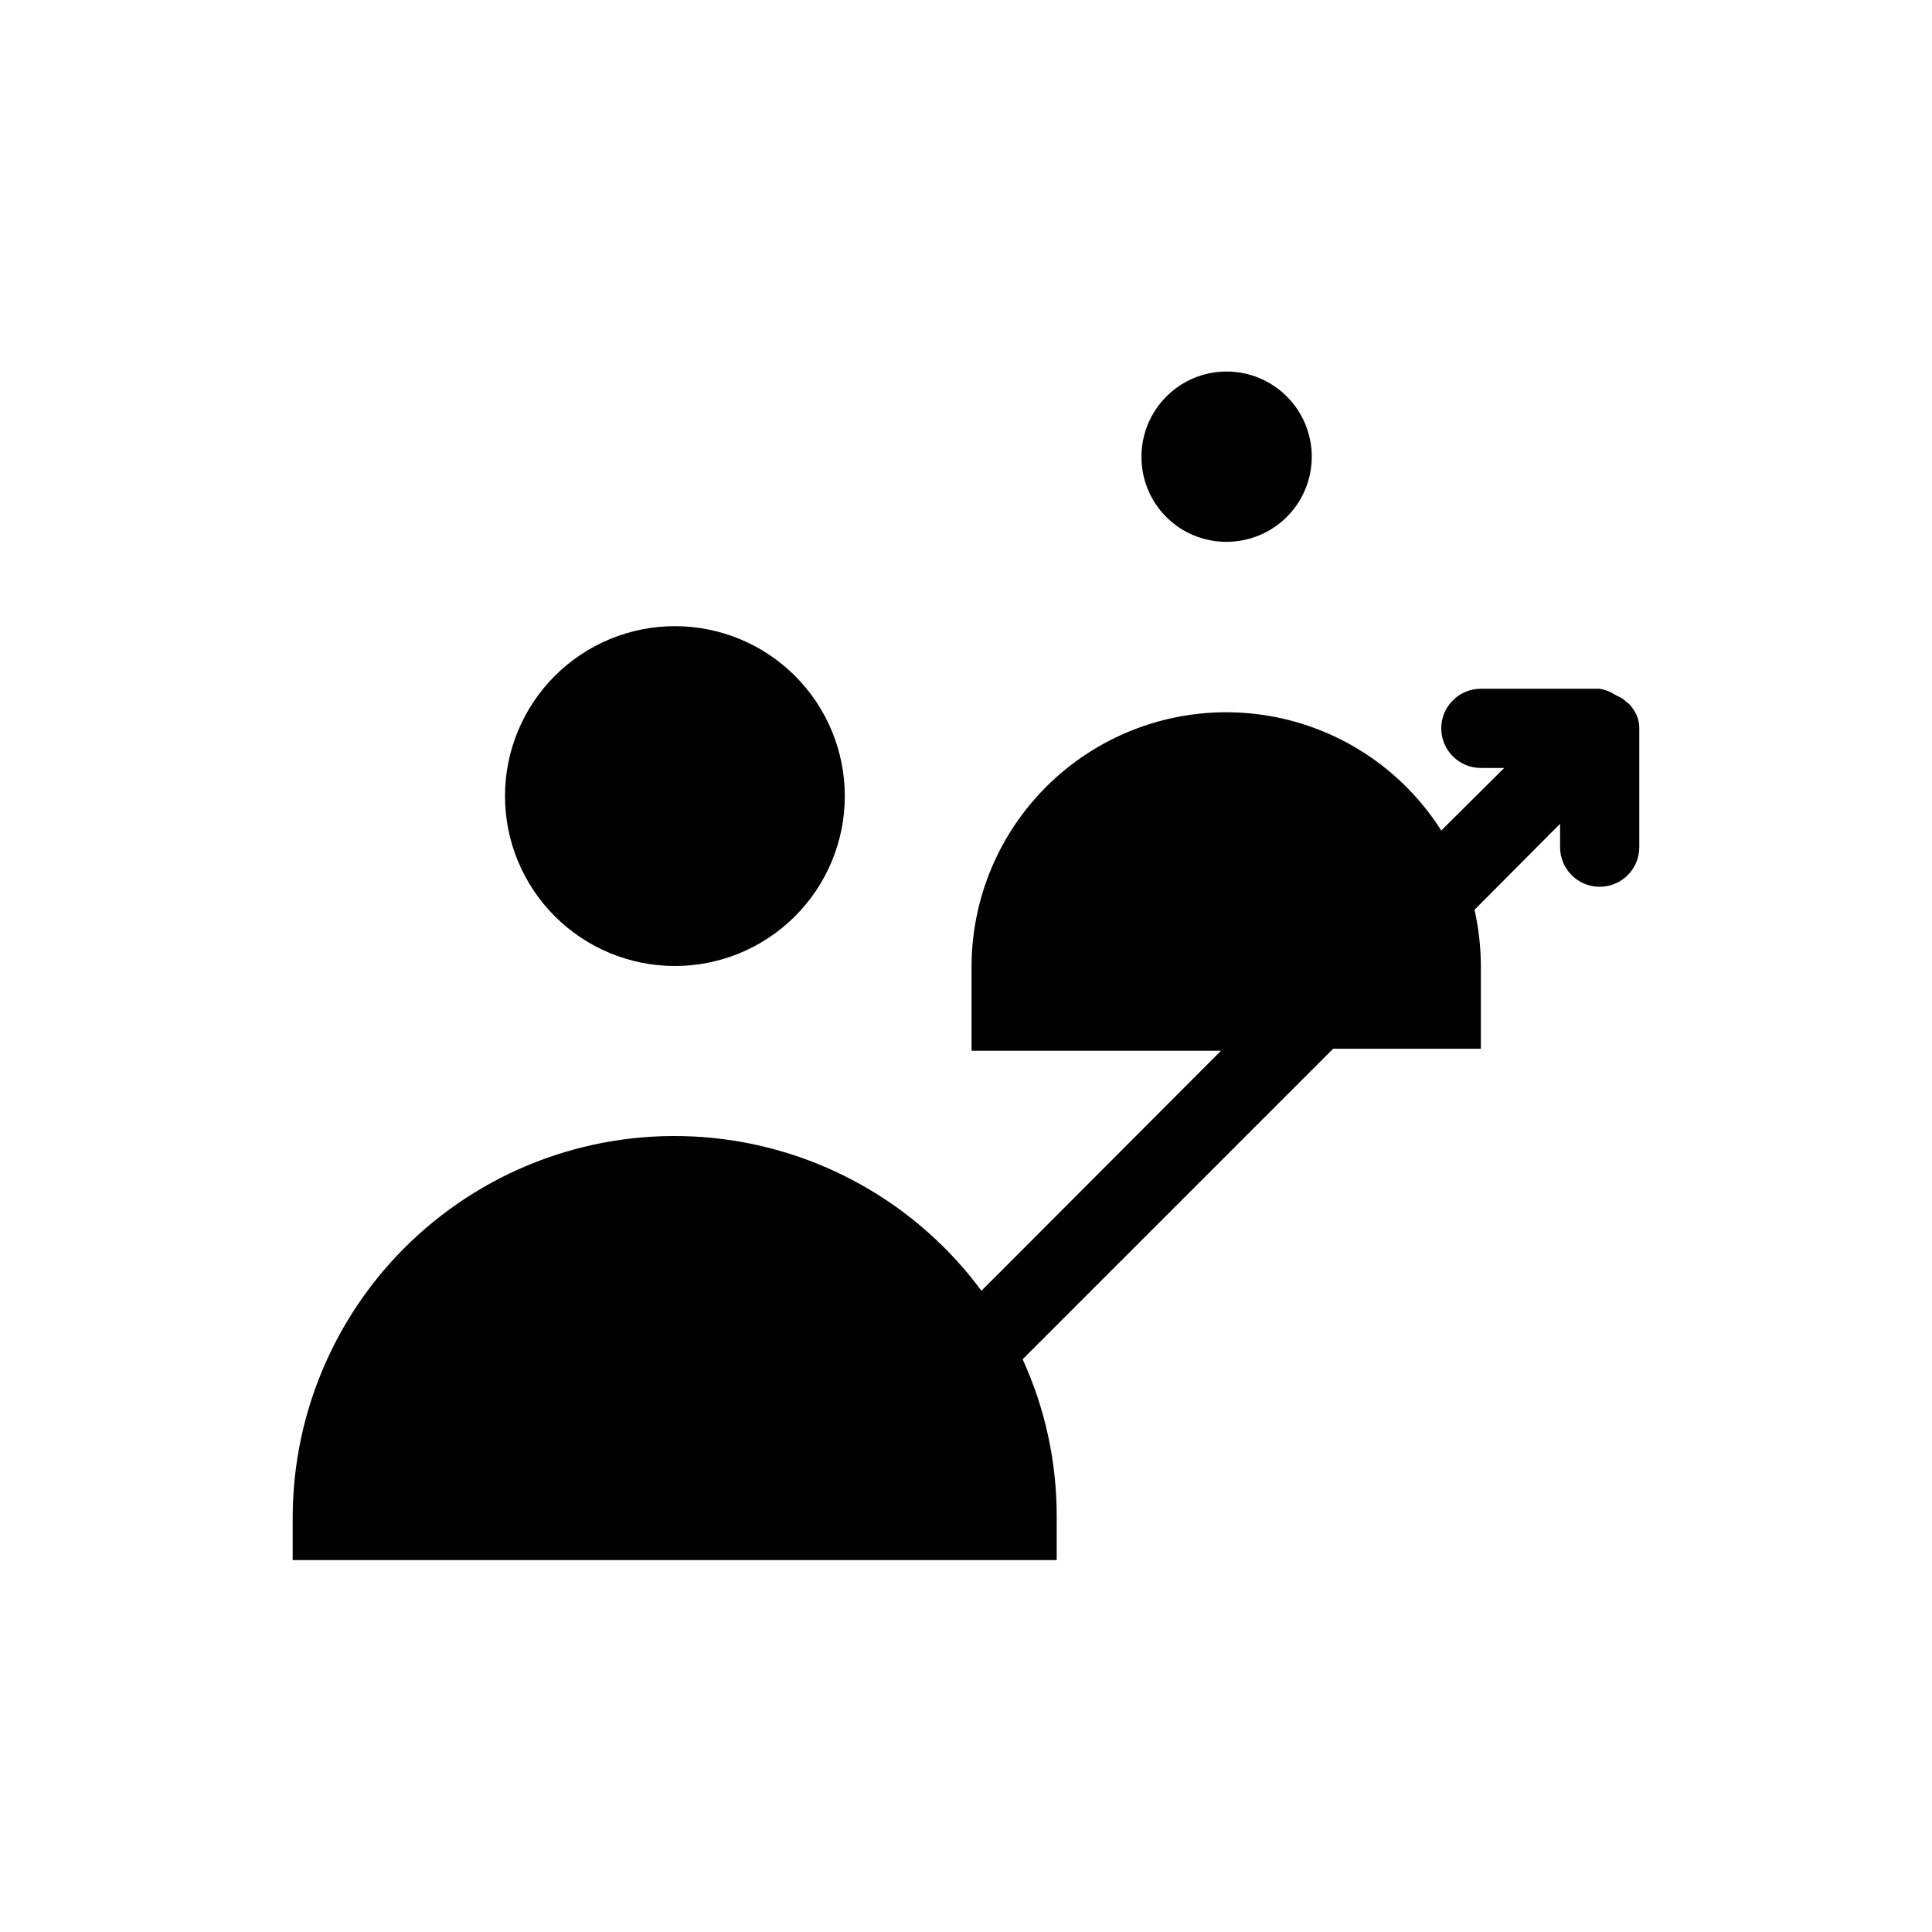
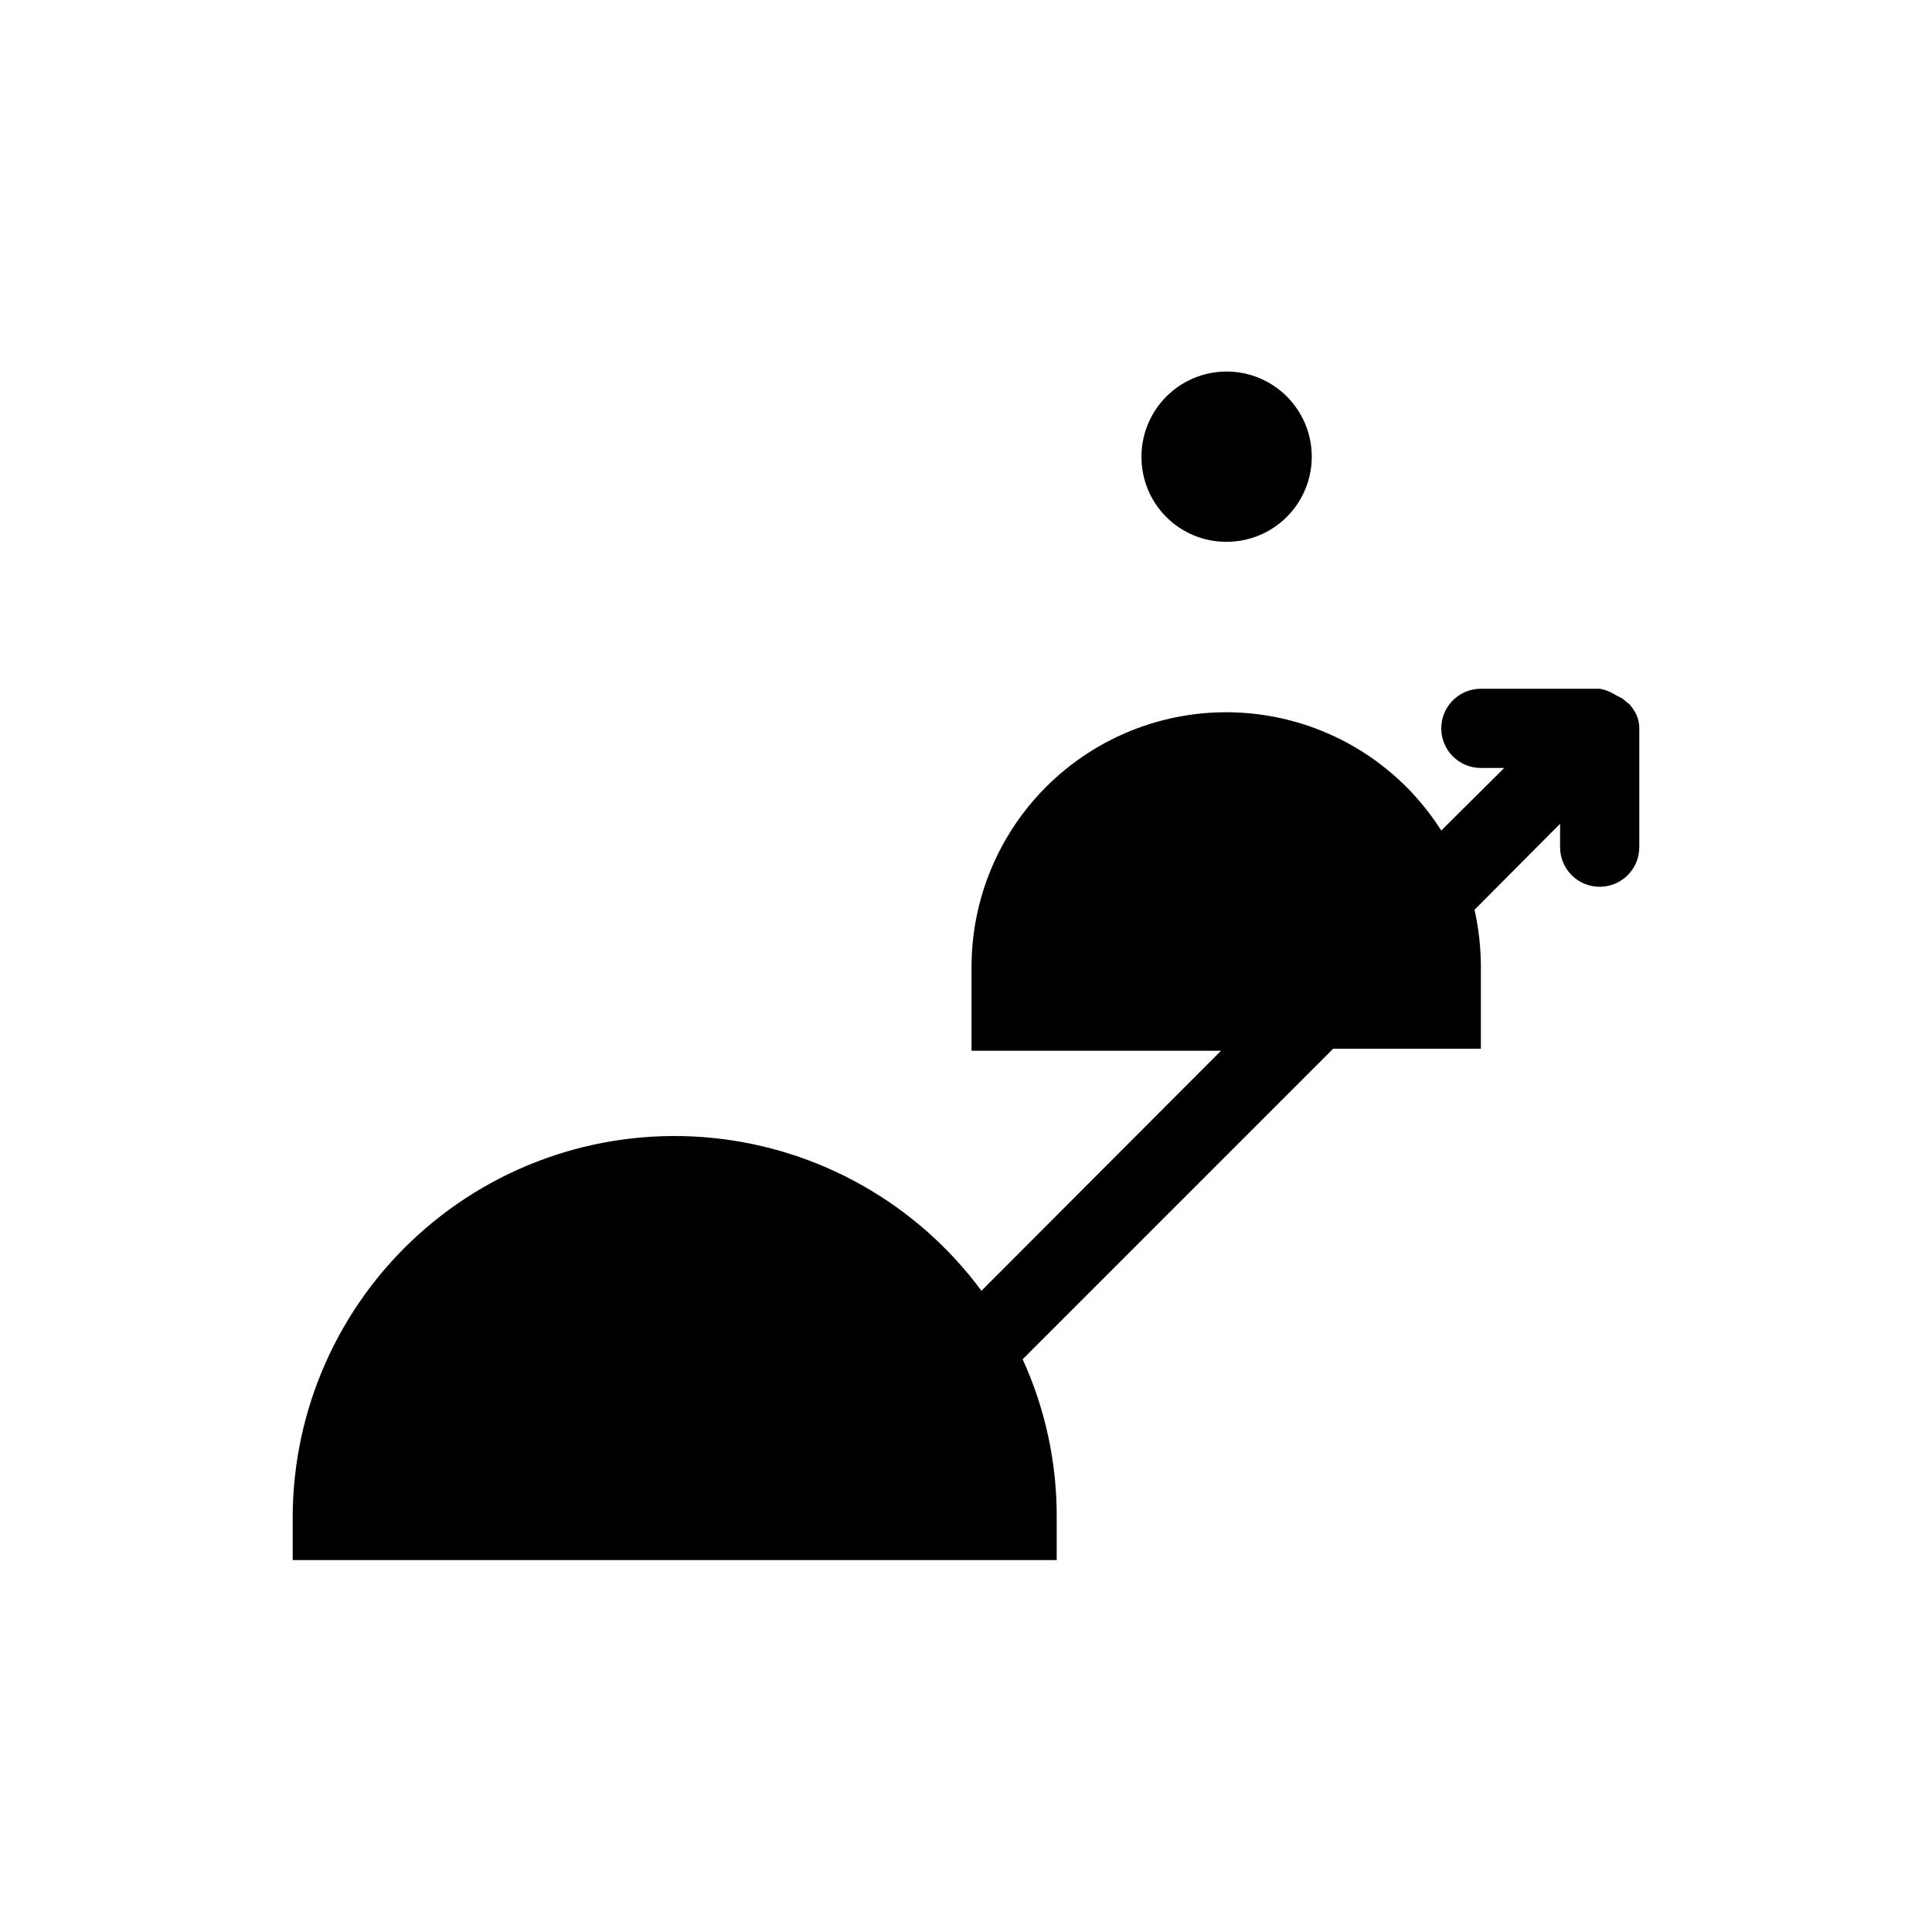
<svg xmlns="http://www.w3.org/2000/svg" fill="#000000" width="800px" height="800px" version="1.1" viewBox="144 144 512 512">
  <g>
-     <path d="m322.75 400c11.949 0.027 23.418-4.695 31.883-13.129 8.465-8.43 13.234-19.883 13.25-31.832 0.02-11.945-4.711-23.414-13.148-31.871-8.441-8.457-19.895-13.215-31.844-13.227-11.945-0.008-23.41 4.731-31.859 13.176-8.453 8.445-13.203 19.906-13.203 31.852 0 11.926 4.731 23.363 13.152 31.805 8.422 8.441 19.848 13.199 31.77 13.227z" />
    <path d="m468.96 287.59c5.992 0.027 11.746-2.328 16-6.547 4.254-4.219 6.652-9.957 6.672-15.949 0.02-5.992-2.348-11.742-6.574-15.988-4.227-4.246-9.965-6.641-15.957-6.648-5.992-0.008-11.738 2.363-15.98 6.598-4.238 4.234-6.621 9.977-6.621 15.969-0.027 5.977 2.324 11.715 6.543 15.949 4.215 4.238 9.941 6.617 15.918 6.617z" />
    <path d="m578.43 337.02c0.012-1.23-0.238-2.445-0.734-3.57-0.504-1.02-1.141-1.973-1.887-2.832l-0.84-0.629v-0.004c-0.625-0.641-1.375-1.141-2.207-1.469l-0.945-0.523h0.004c-1.184-0.742-2.504-1.242-3.887-1.469h-31.488c-5.797 0-10.496 4.699-10.496 10.496 0 5.797 4.699 10.496 10.496 10.496h6.191l-16.688 16.582c-10.492-16.547-27.66-27.715-47.039-30.605s-39.055 2.785-53.922 15.551c-14.863 12.766-23.449 31.359-23.52 50.953v22.461h66.125l-63.5 63.605c-16.992-22.969-42.902-37.684-71.336-40.512-28.43-2.828-56.73 6.496-77.914 25.672-21.18 19.176-33.27 46.41-33.277 74.98v11.23h202.47v-11.23c0.074-14.484-3.004-28.809-9.027-41.984l82.289-82.289h39.148v-21.934c-0.02-5.016-0.582-10.012-1.68-14.906l22.672-22.777v6.195c0 5.797 4.699 10.496 10.496 10.496s10.496-4.699 10.496-10.496z" />
  </g>
</svg>